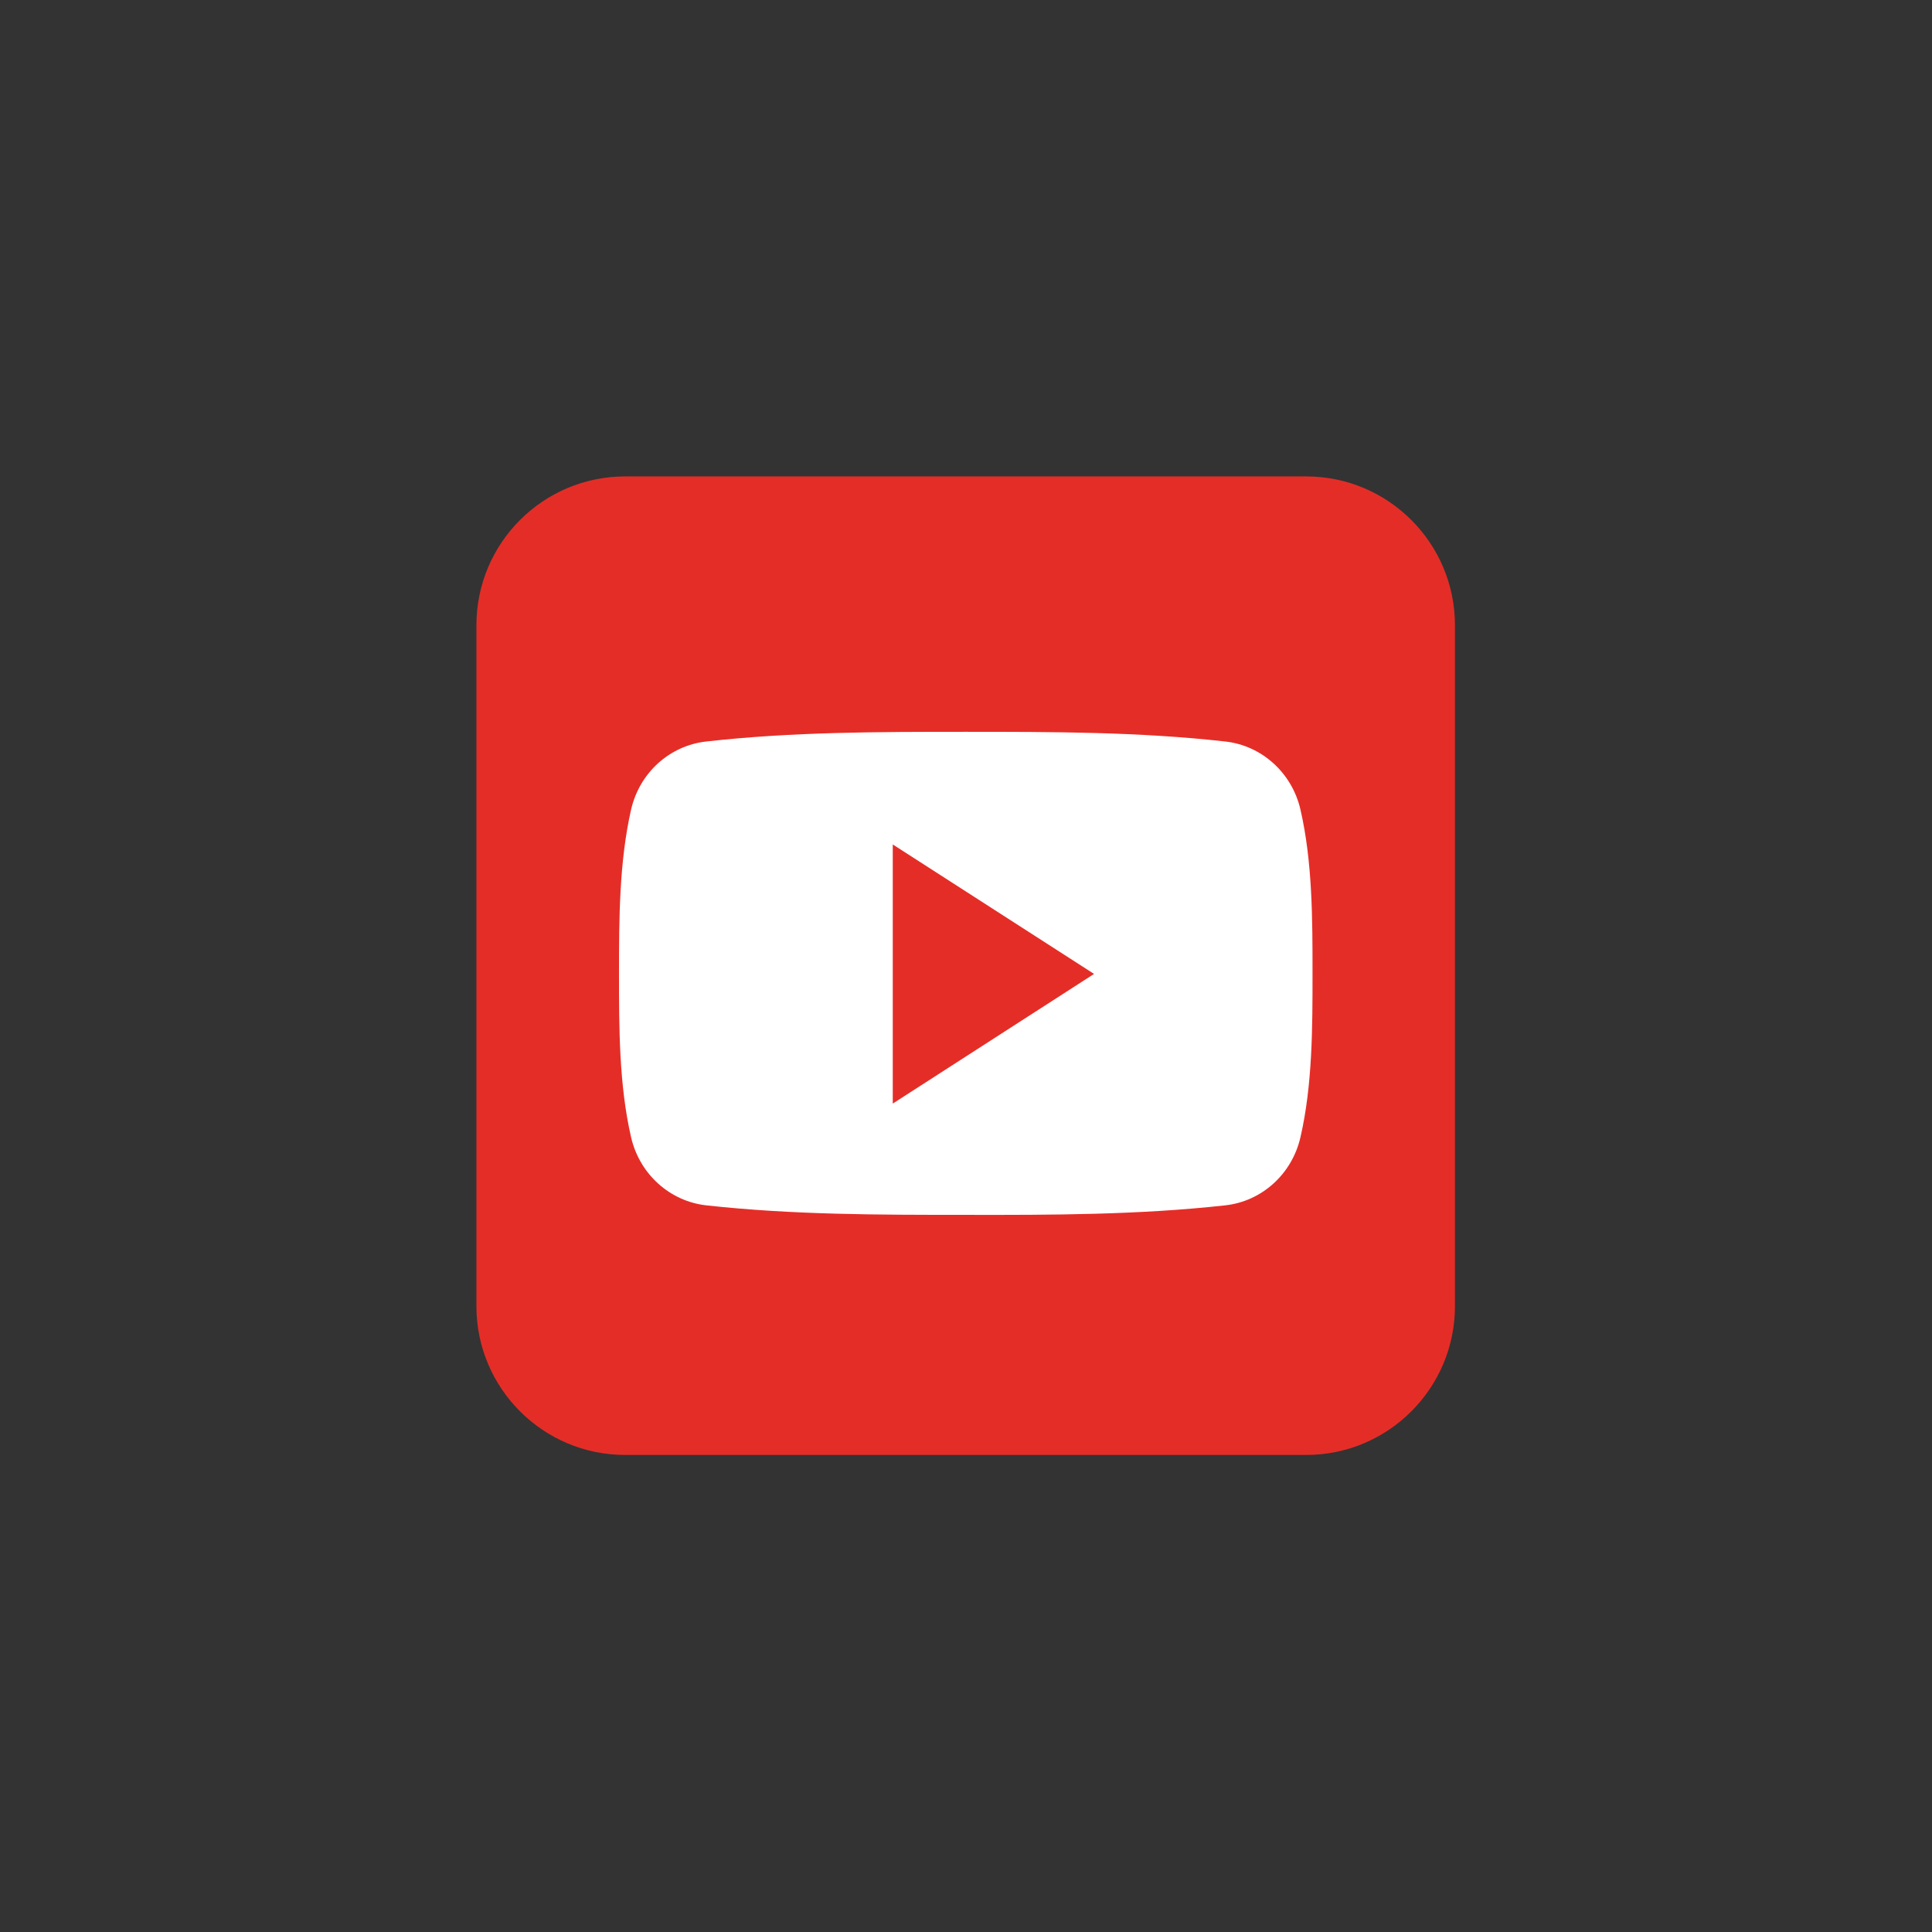
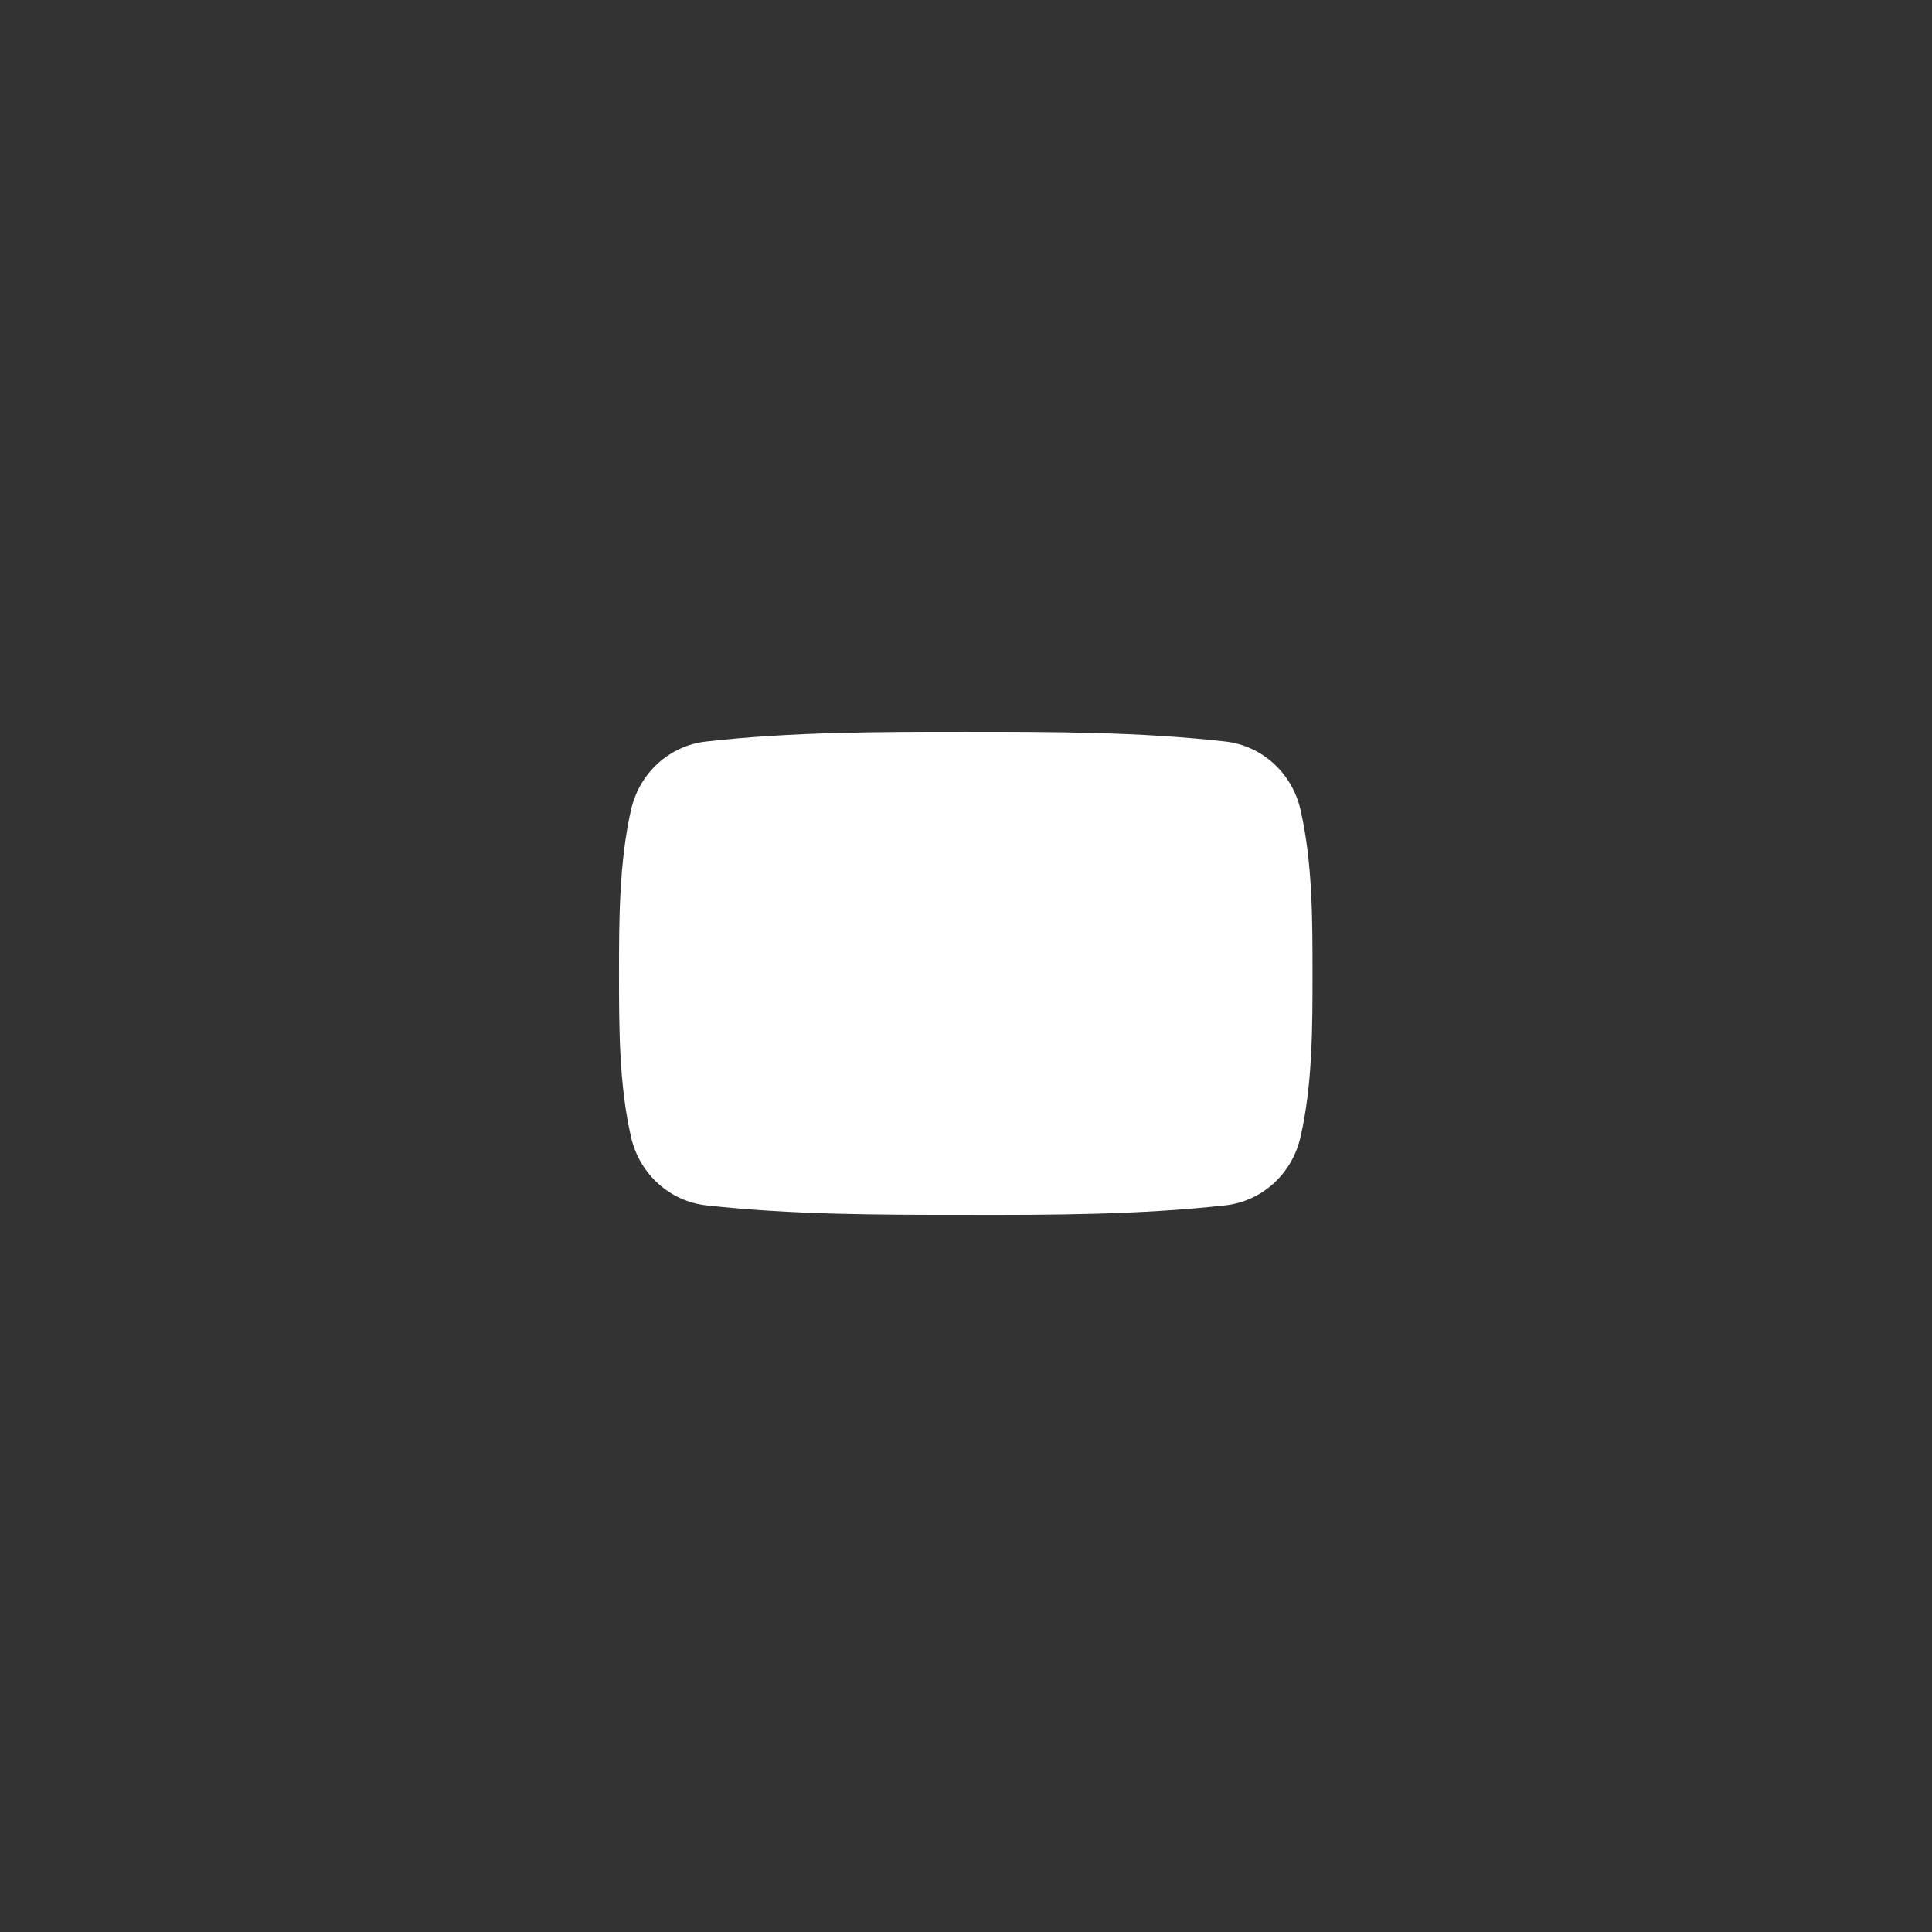
<svg xmlns="http://www.w3.org/2000/svg" width="1080" zoomAndPan="magnify" viewBox="0 0 810 810" height="1080" preserveAspectRatio="xMidYMid meet">
  <rect x="0" y="0" width="810" height="810" fill="#333333" stroke="none" />
  <defs>
    <clipPath id="dc8a6b0a18">
-       <path d="M 199.742 199.742 L 609.992 199.742 L 609.992 609.992 L 199.742 609.992 Z M 199.742 199.742 " clip-rule="nonzero" />
-     </clipPath>
+       </clipPath>
  </defs>
  <g clip-path="url(#dc8a6b0a18)">
-     <path fill="#e52d27" d="M 609.992 547.645 C 609.992 582.027 582.027 609.992 547.645 609.992 L 262.086 609.992 C 227.703 609.992 199.742 582.027 199.742 547.645 L 199.742 262.086 C 199.742 227.703 227.703 199.742 262.086 199.742 L 547.645 199.742 C 582.027 199.742 609.992 227.703 609.992 262.086 Z M 609.992 547.645 " fill-opacity="1" fill-rule="nonzero" />
-   </g>
+     </g>
  <path fill="#ffffff" d="M 550.281 408.109 C 550.281 430.797 550.281 454.836 545.219 476.809 C 541.652 492.285 529.023 503.629 513.758 505.34 C 477.734 509.336 441.211 509.406 404.902 509.336 C 368.52 509.336 332.141 509.336 296.043 505.34 C 280.848 503.629 268.152 492.285 264.586 476.809 C 259.52 454.836 259.52 430.797 259.52 408.109 C 259.52 385.426 259.59 361.387 264.586 339.414 C 268.152 323.934 280.777 312.594 296.043 310.883 C 332.141 306.816 368.59 306.816 404.902 306.816 C 441.211 306.816 477.664 306.816 513.758 310.883 C 528.953 312.594 541.652 323.934 545.219 339.414 C 550.281 361.387 550.281 385.426 550.281 408.109 Z M 550.281 408.109 " fill-opacity="1" fill-rule="nonzero" />
-   <path fill="#e52d27" d="M 374.297 354.039 L 374.297 462.684 L 458.688 408.324 Z M 374.297 354.039 " fill-opacity="1" fill-rule="nonzero" />
</svg>